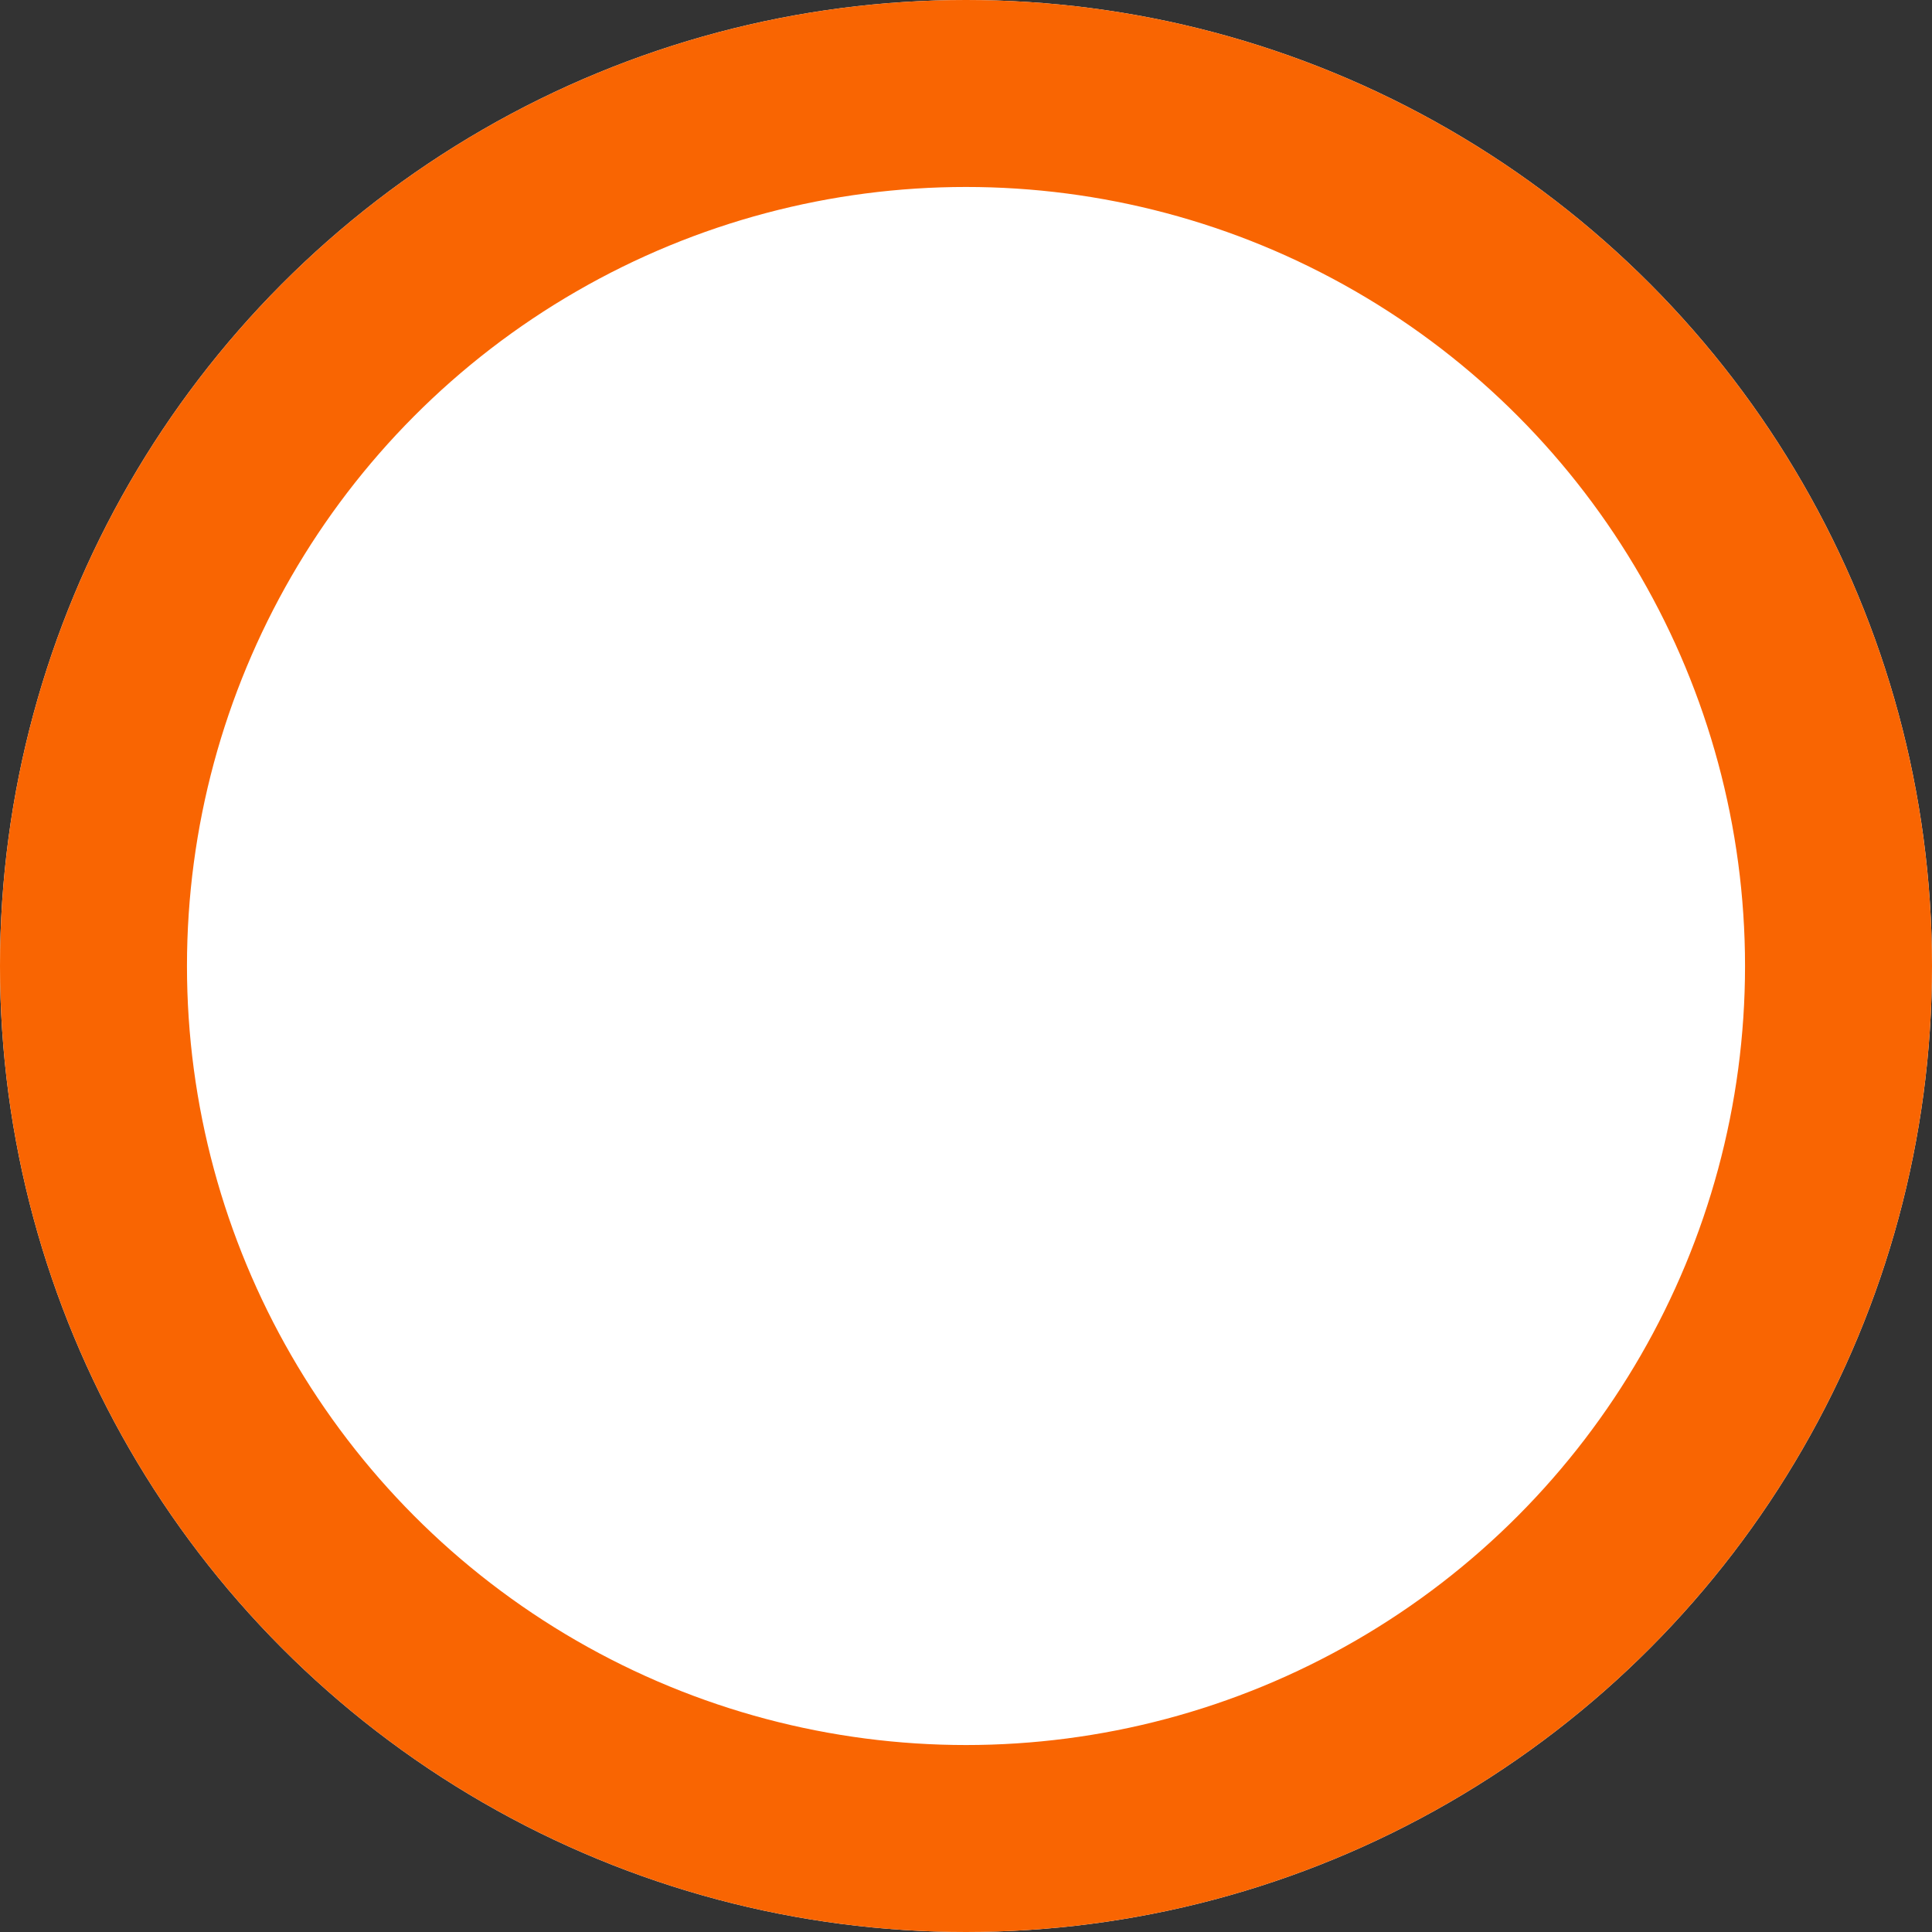
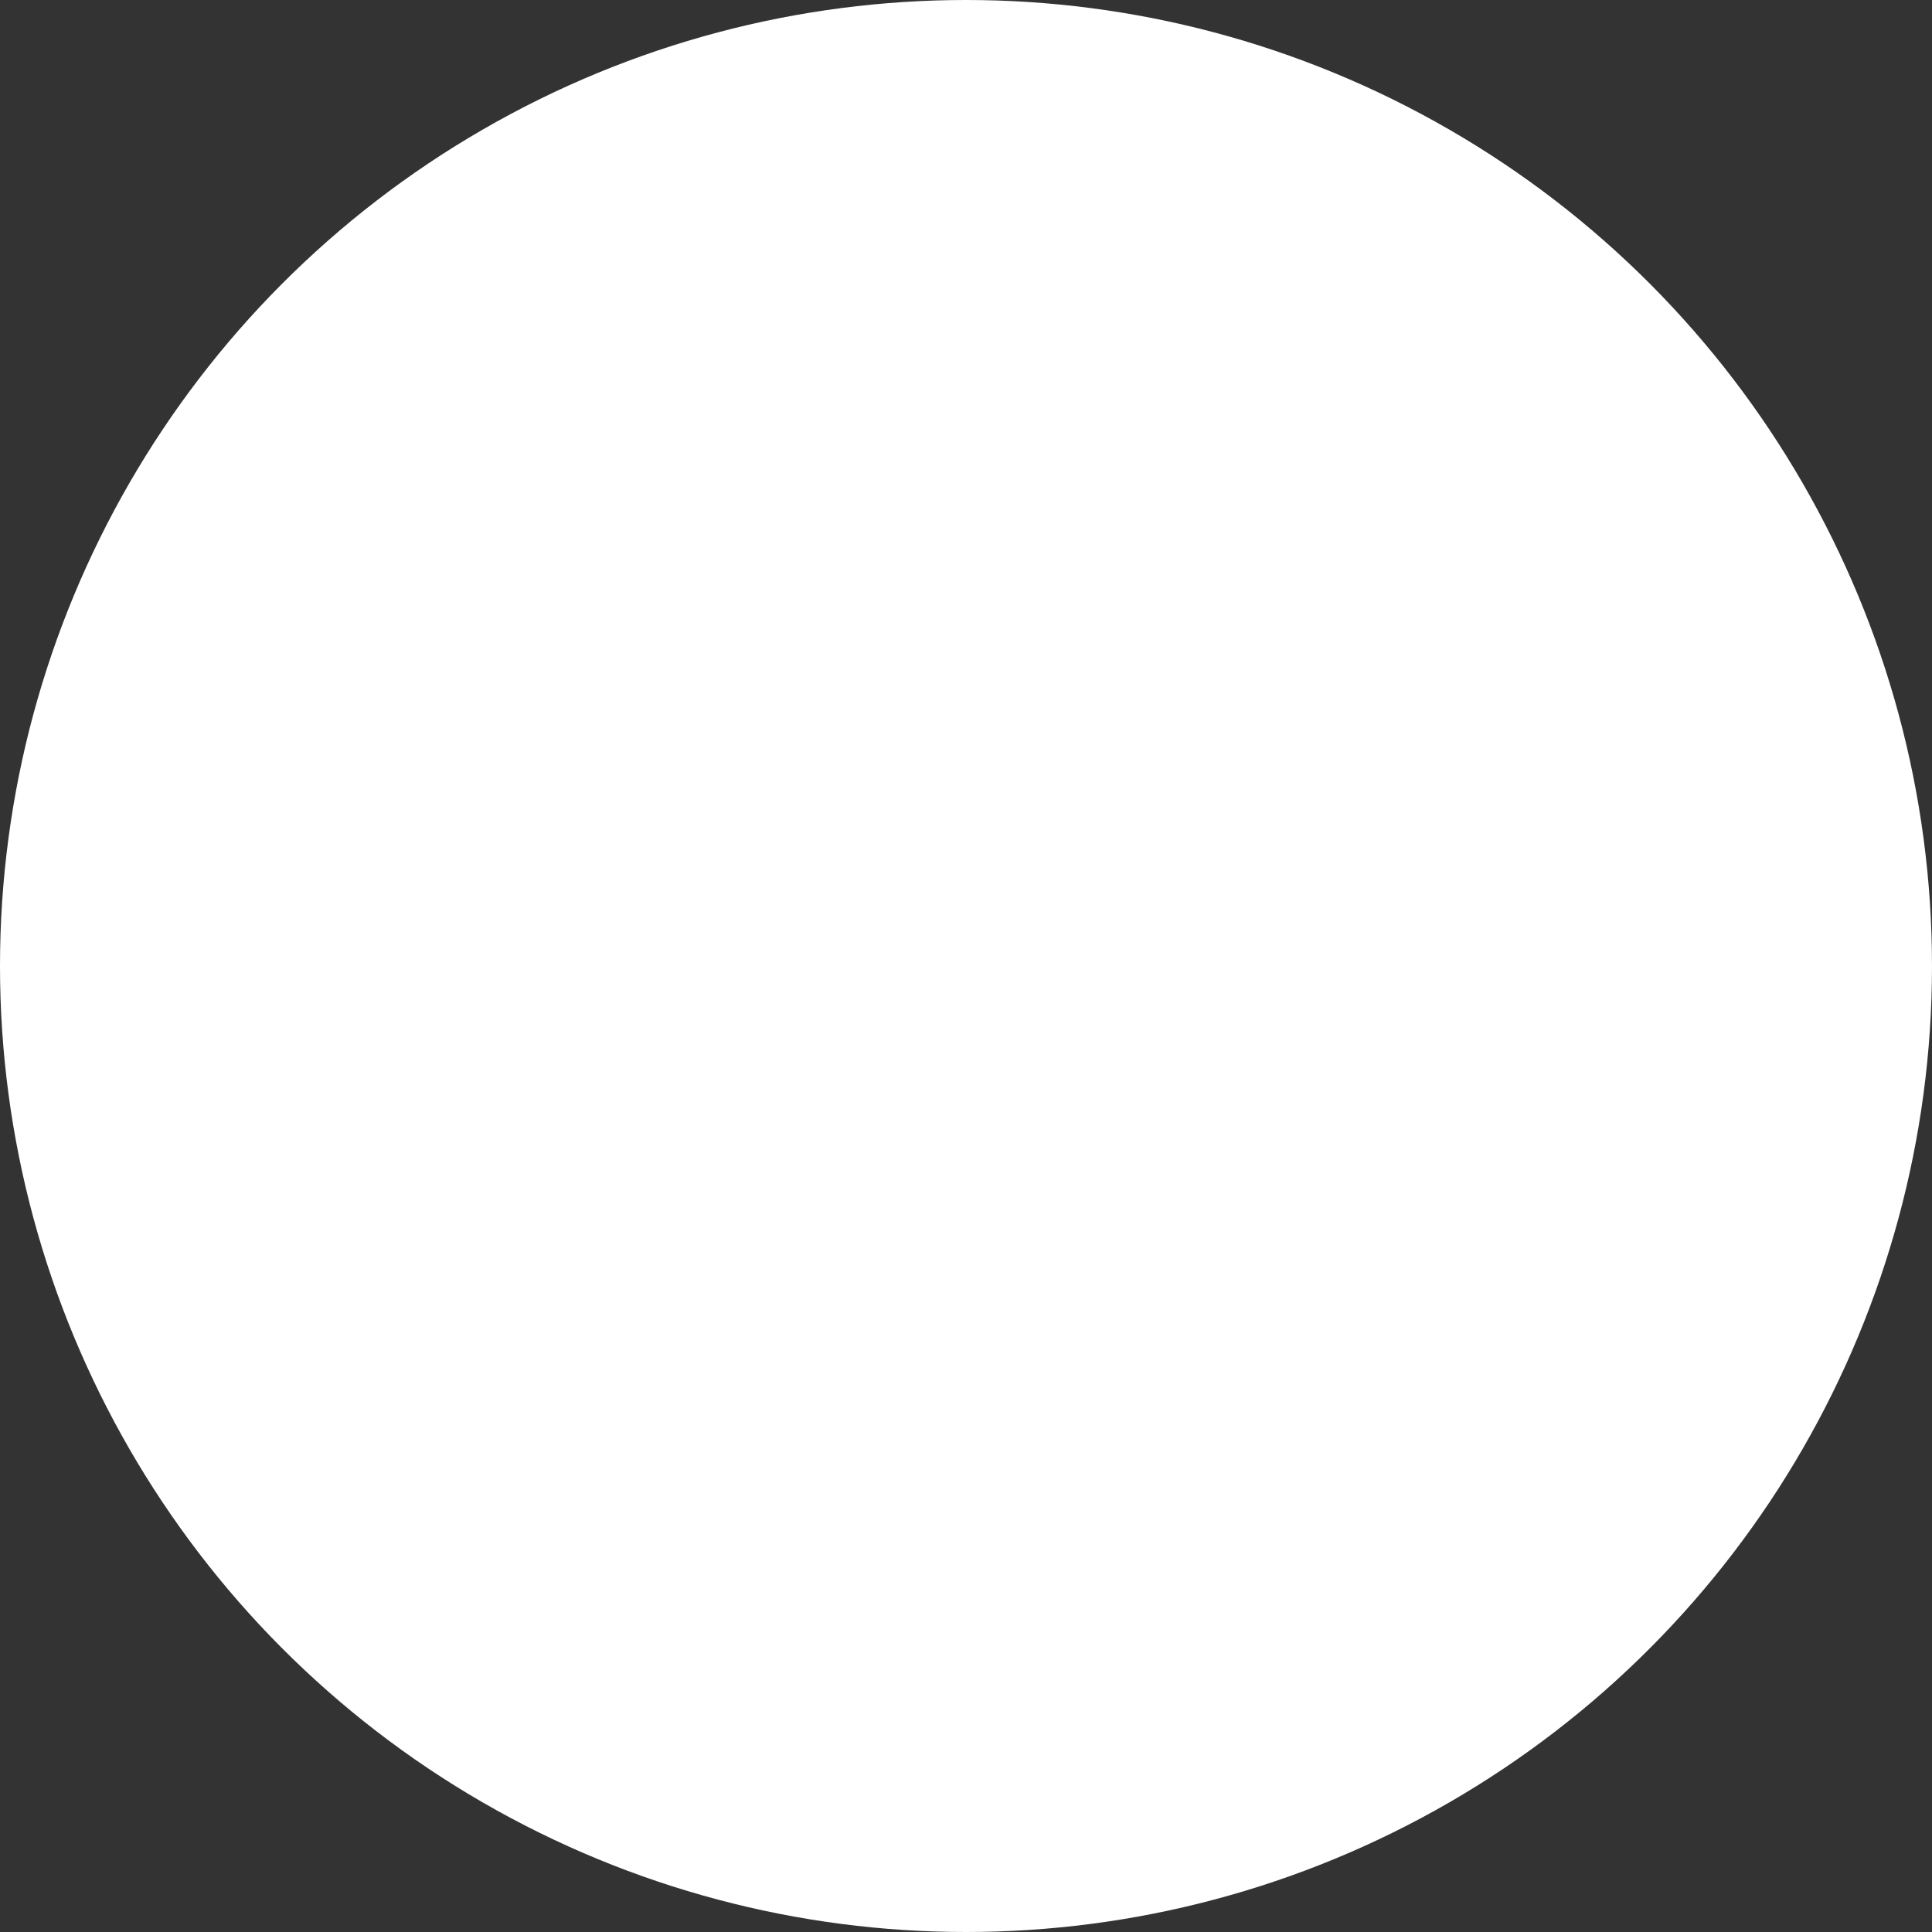
<svg xmlns="http://www.w3.org/2000/svg" width="31" height="31" viewBox="0 0 31 31">
  <rect x="0" y="0" width="31" height="31" fill="#333333" stroke="none" />
  <g id="楕円形_434" data-name="楕円形 434" fill="#fff" stroke="#f96502" stroke-width="3">
    <circle cx="15.5" cy="15.5" r="15.5" stroke="none" />
-     <circle cx="15.5" cy="15.5" r="14" fill="none" />
  </g>
</svg>